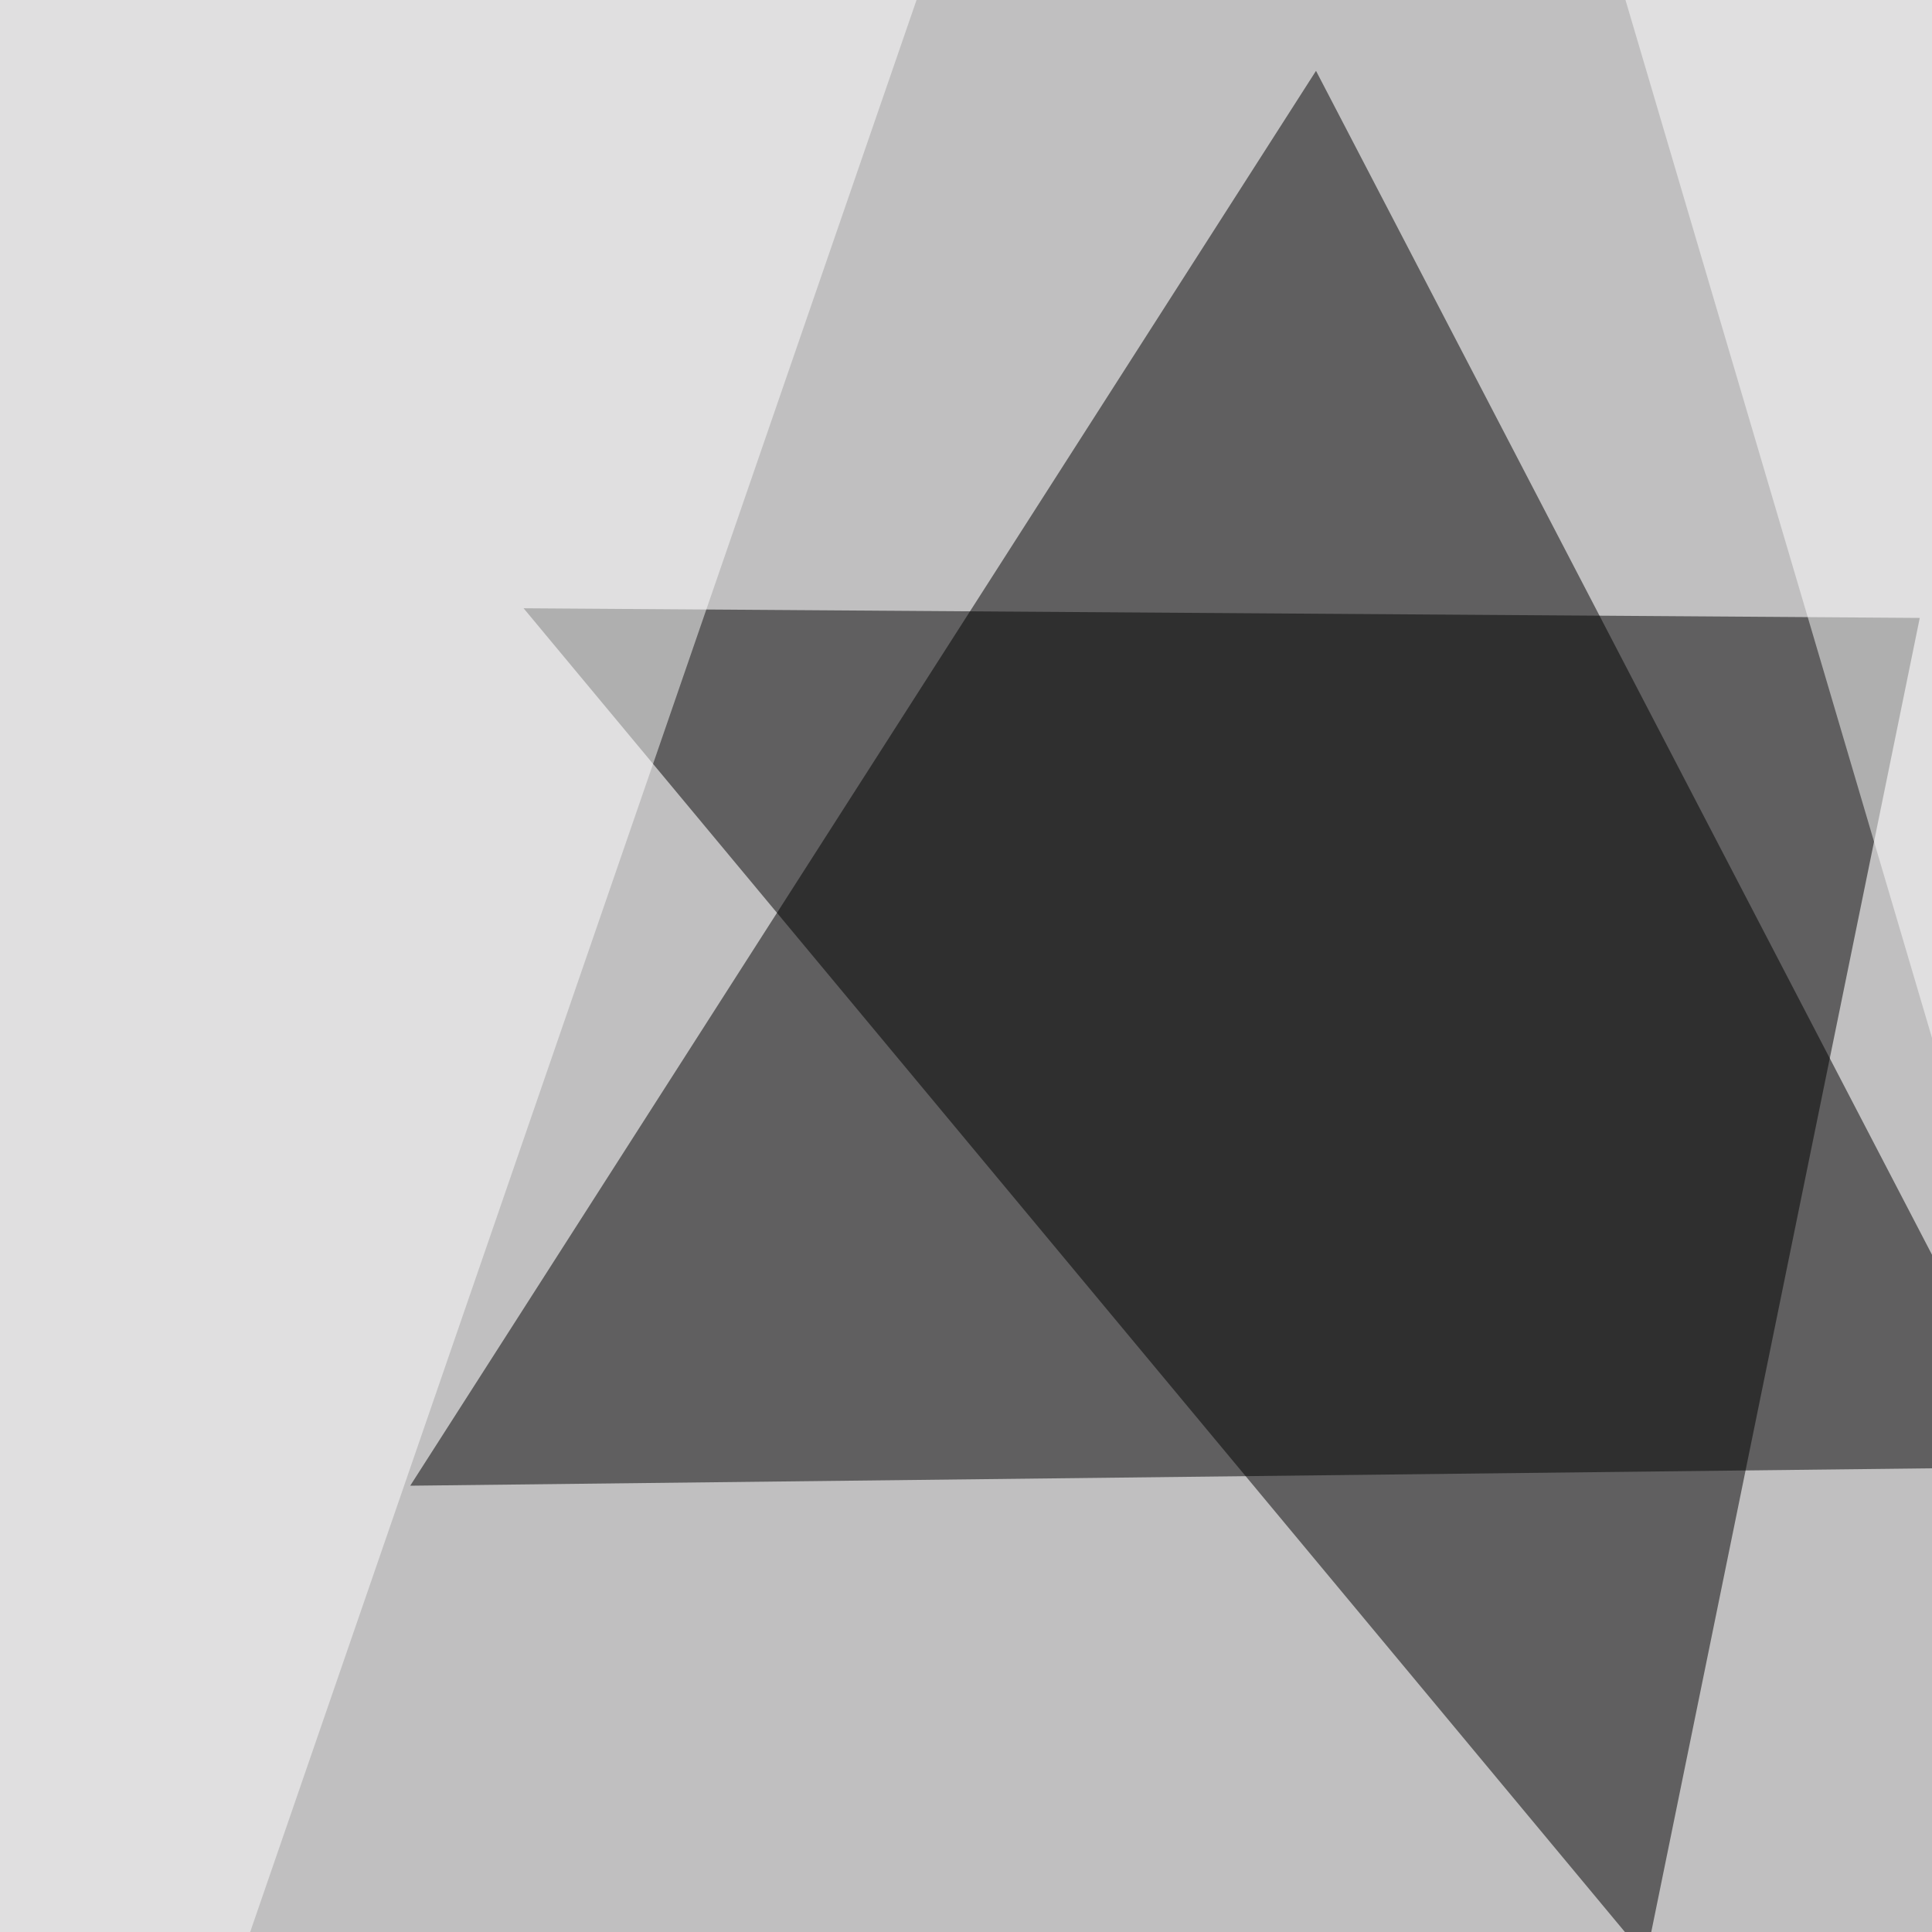
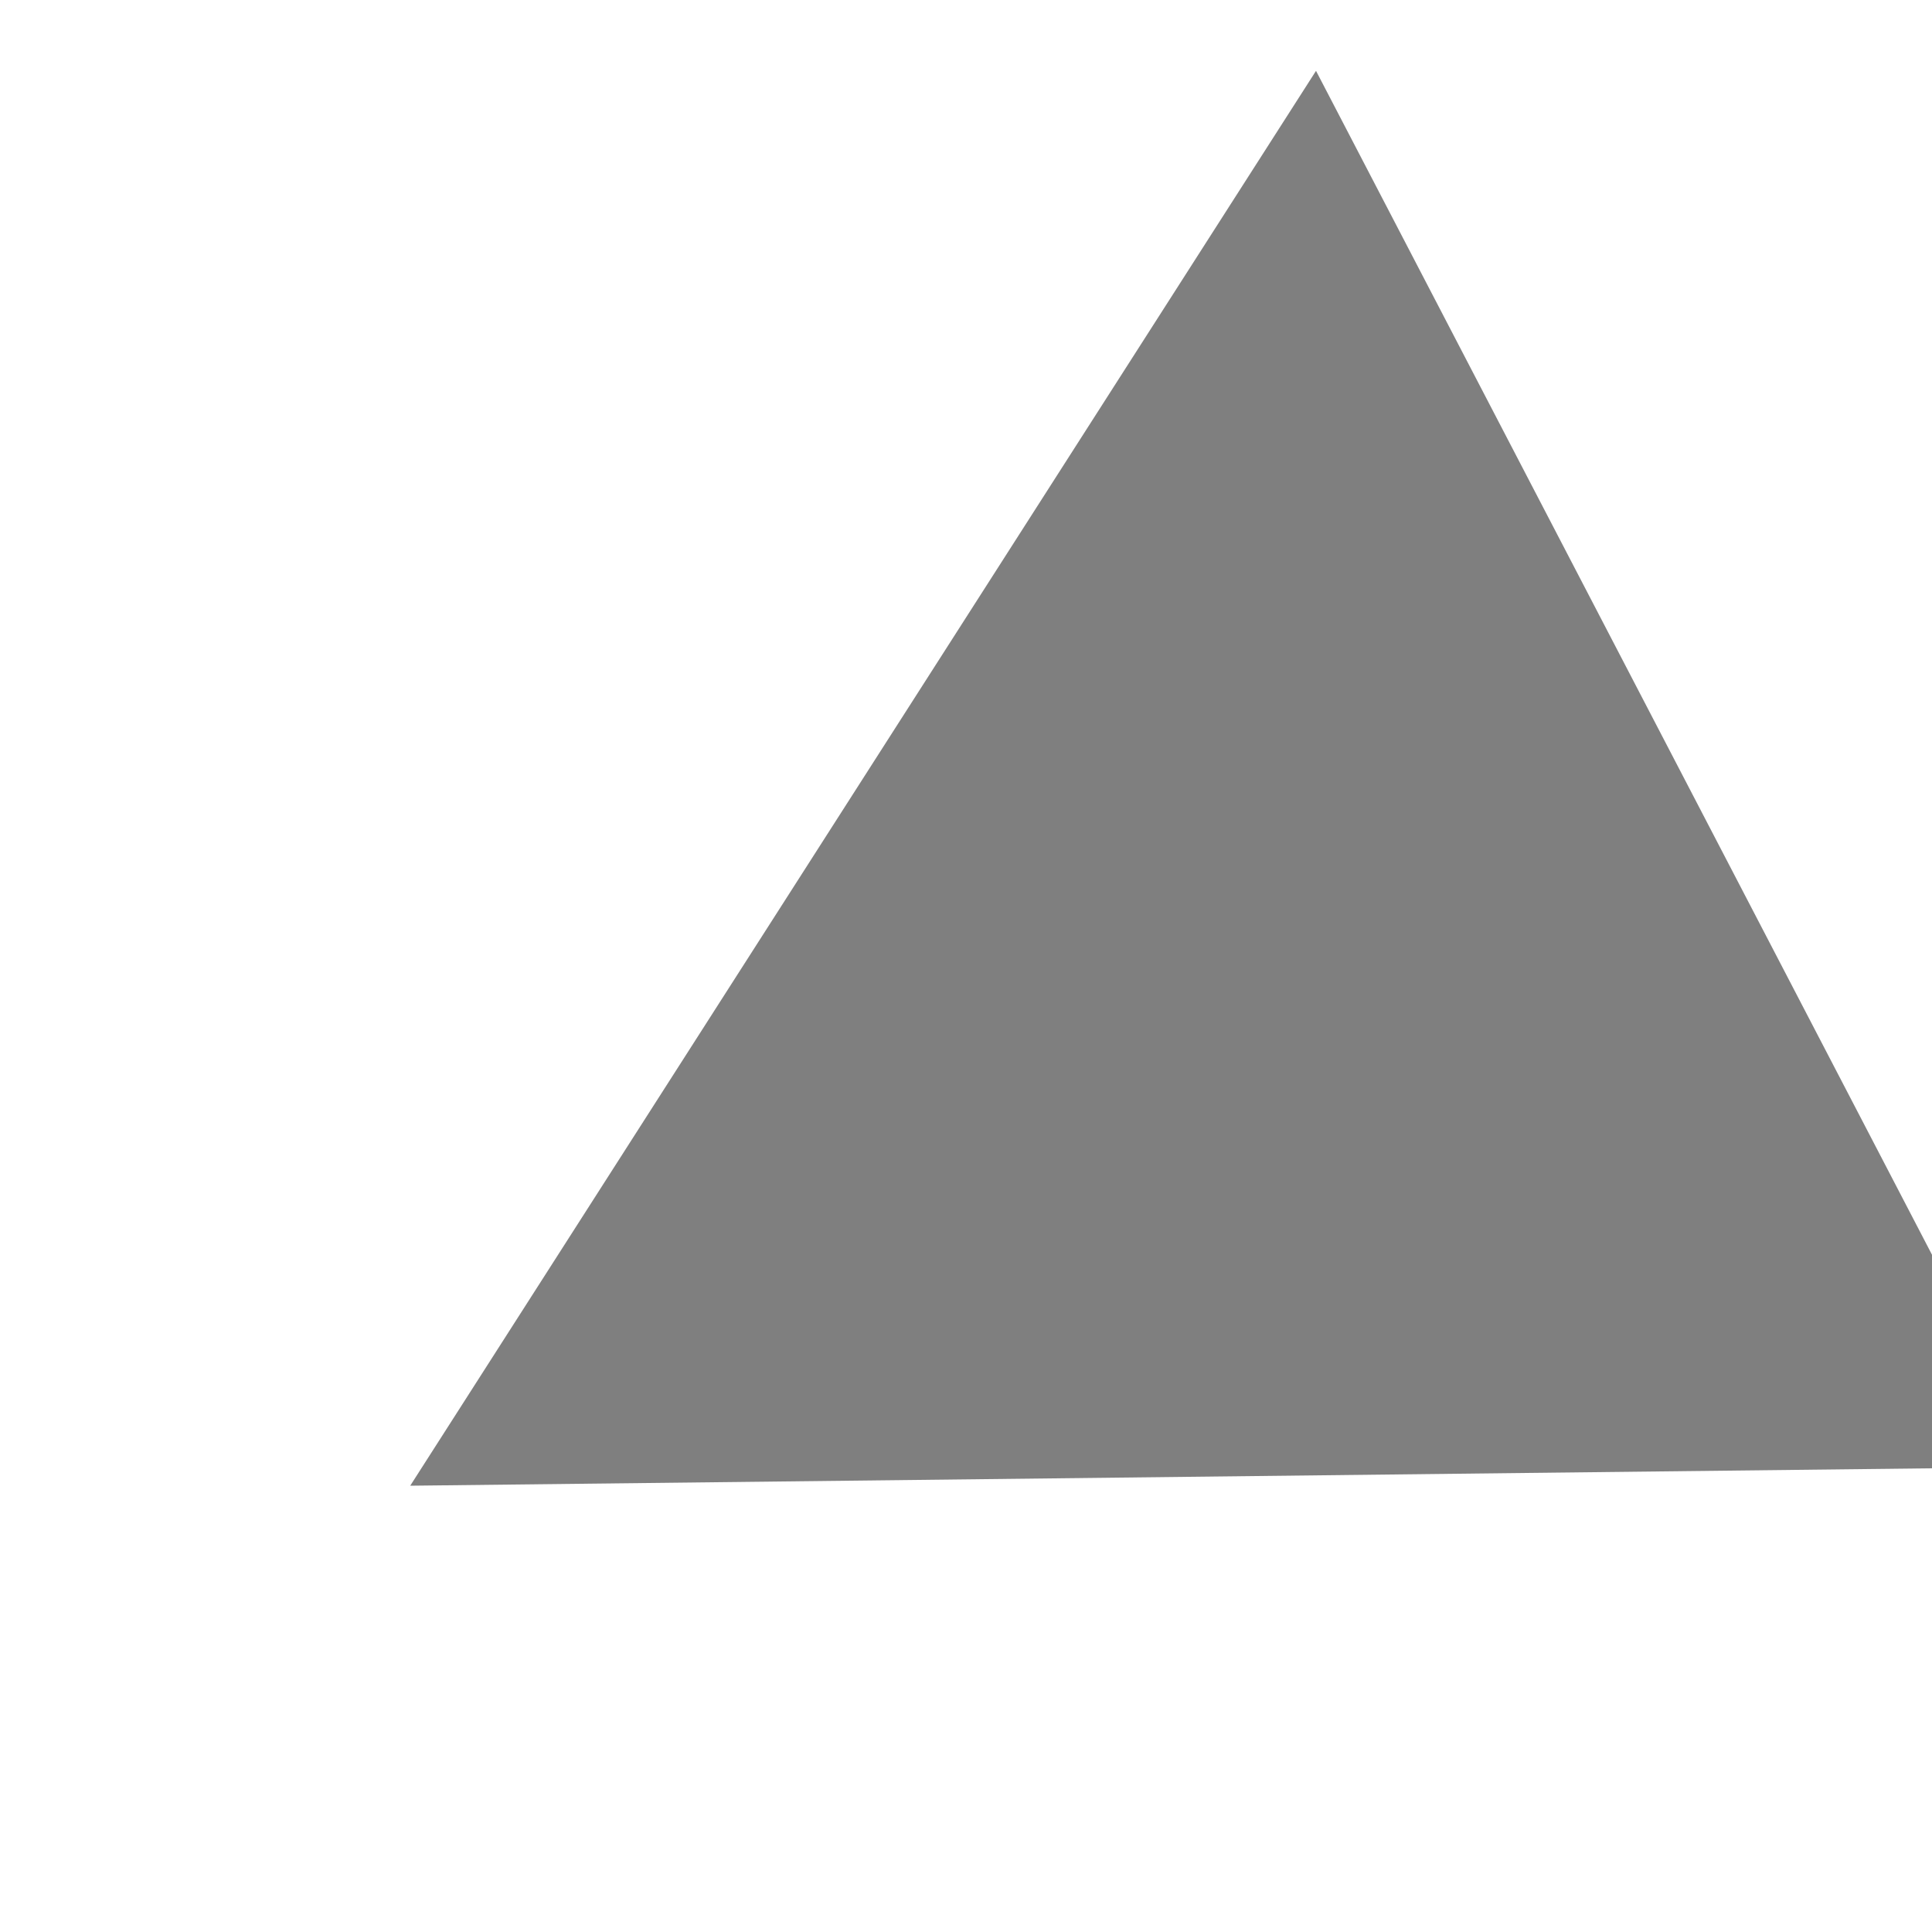
<svg xmlns="http://www.w3.org/2000/svg" width="600" height="600">
  <filter id="a">
    <feGaussianBlur stdDeviation="55" />
  </filter>
-   <rect width="100%" height="100%" fill="#c0bfc0" />
  <g filter="url(#a)">
    <g fill-opacity=".5">
      <path d="M127.4 461.4L408.7 22l225.6 433.6z" />
-       <path d="M596.2 191.9l-433.6-3 348.6 419z" />
-       <path fill="#fff" d="M-45.4-39.6l345.7-5.8-290 840.8zm785.1 835L496.6-27.8 795.4-1.5z" />
    </g>
  </g>
</svg>